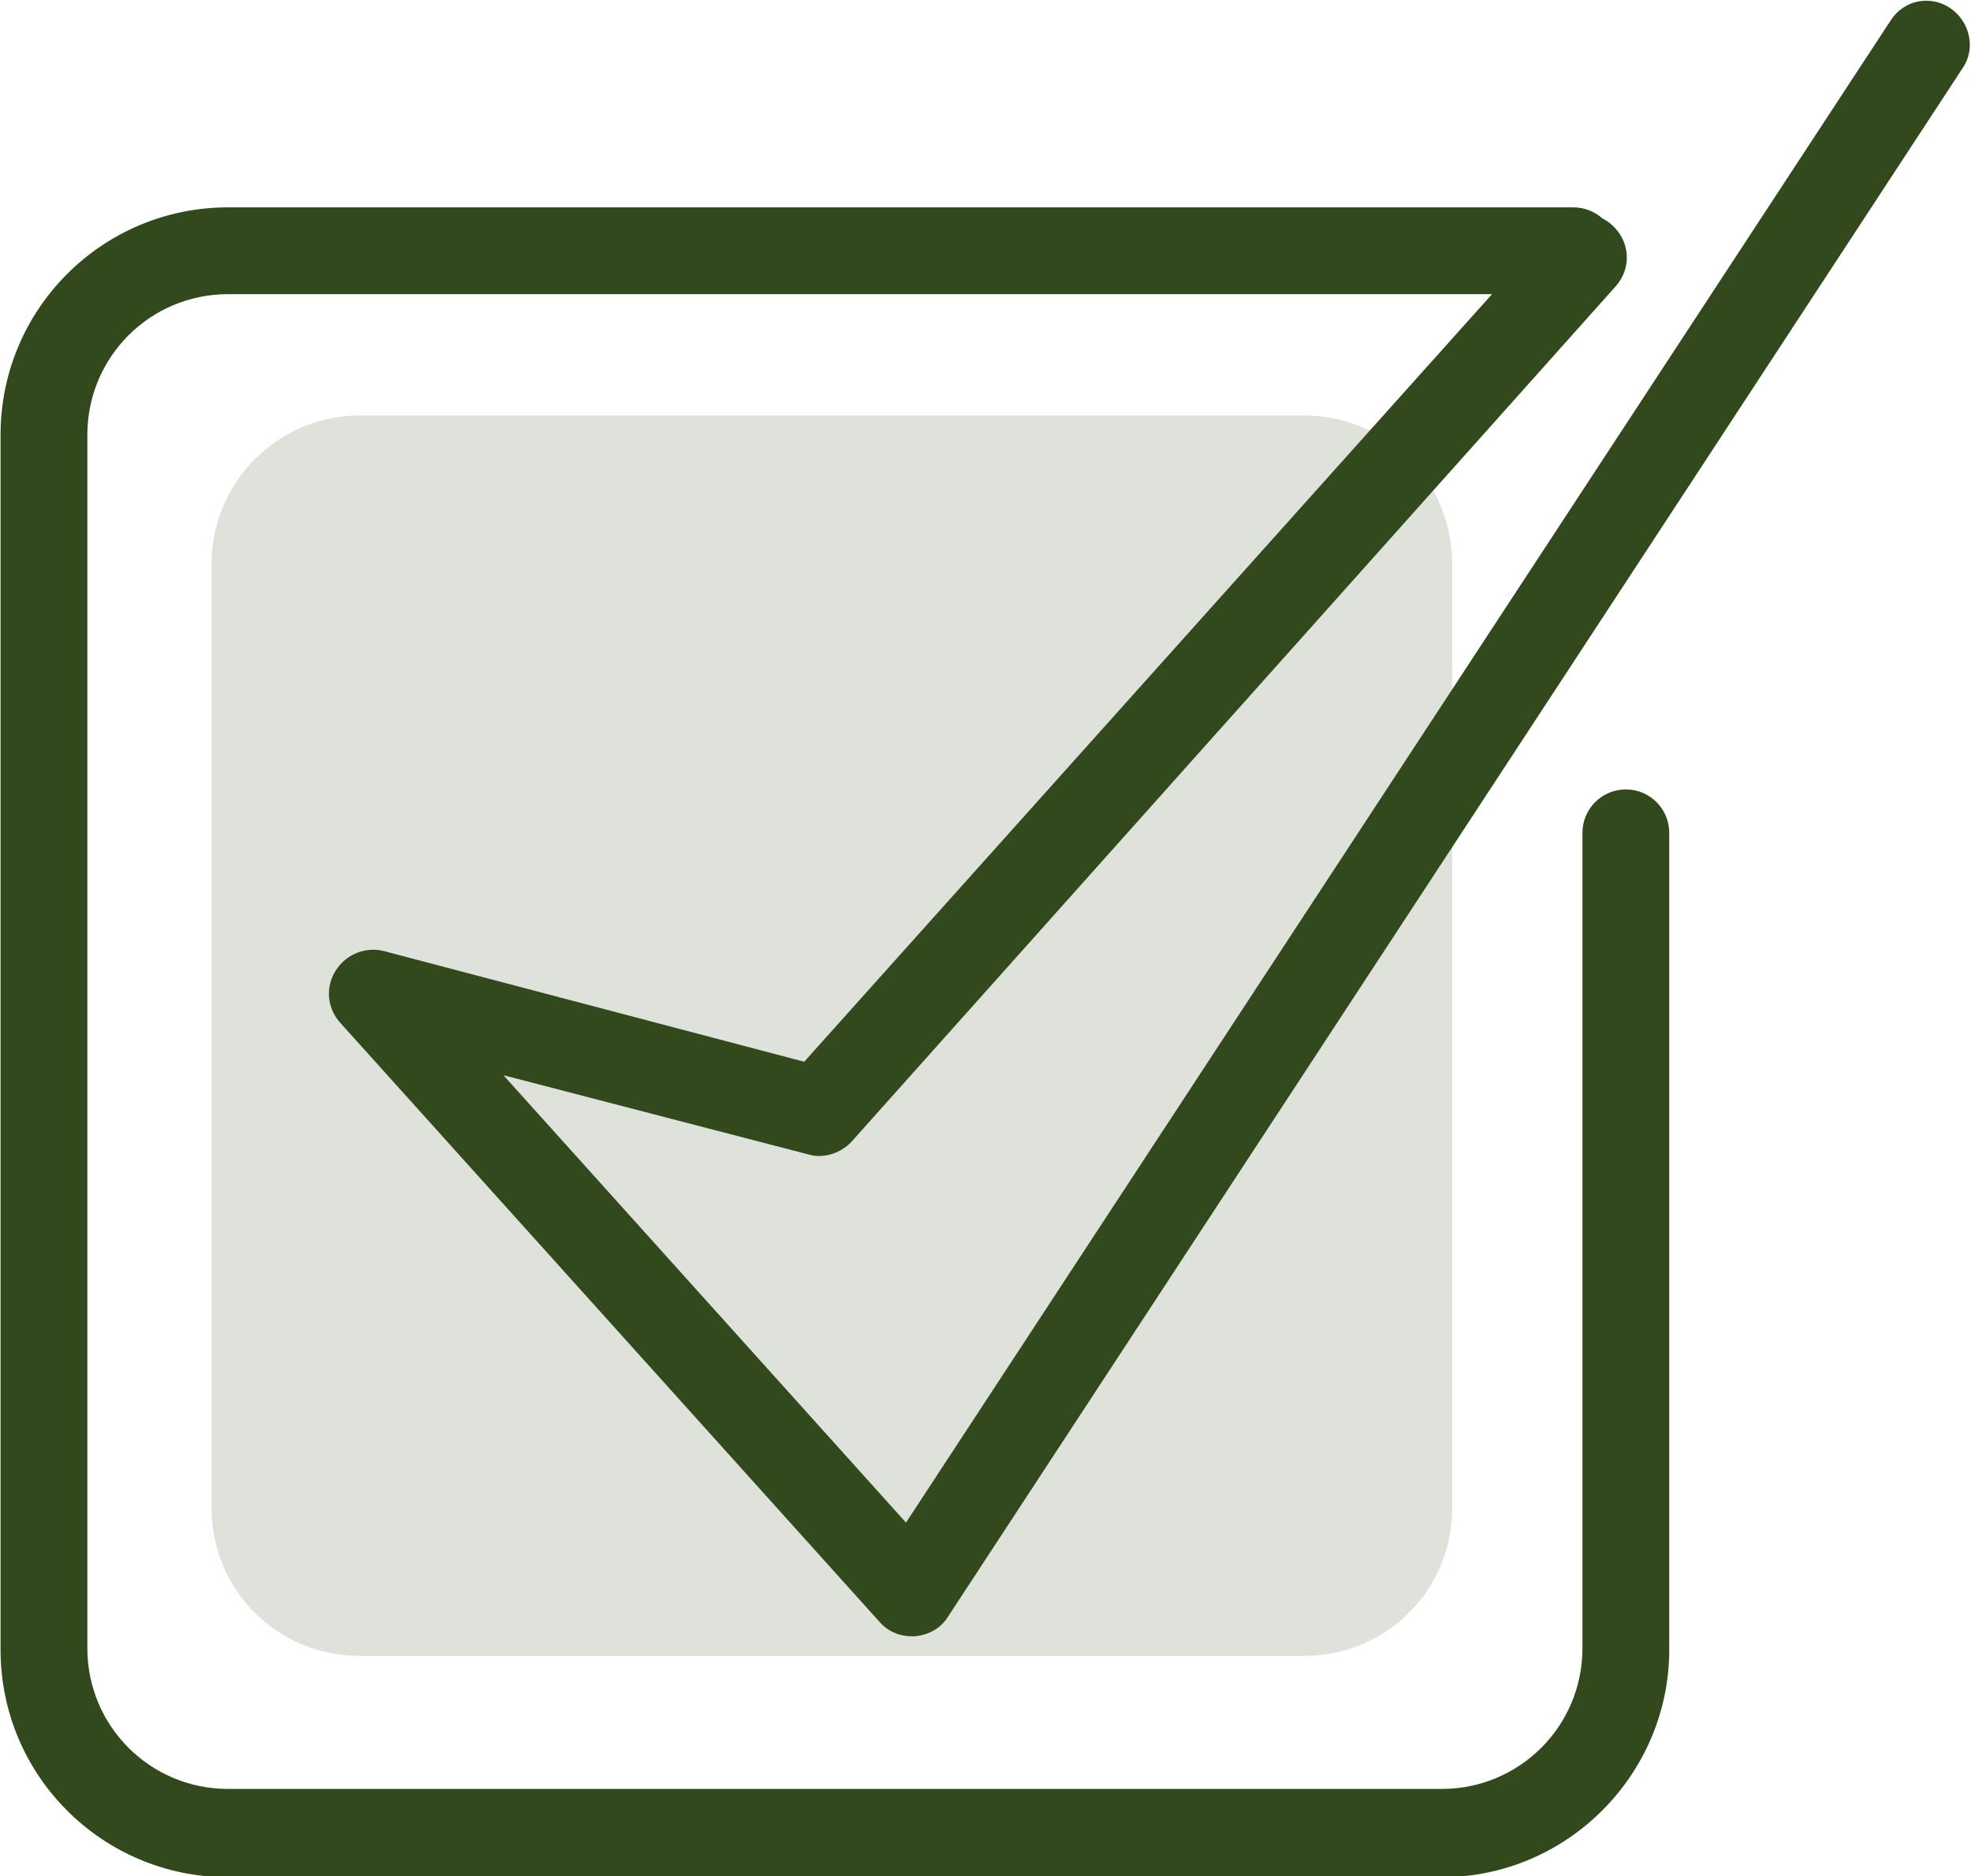
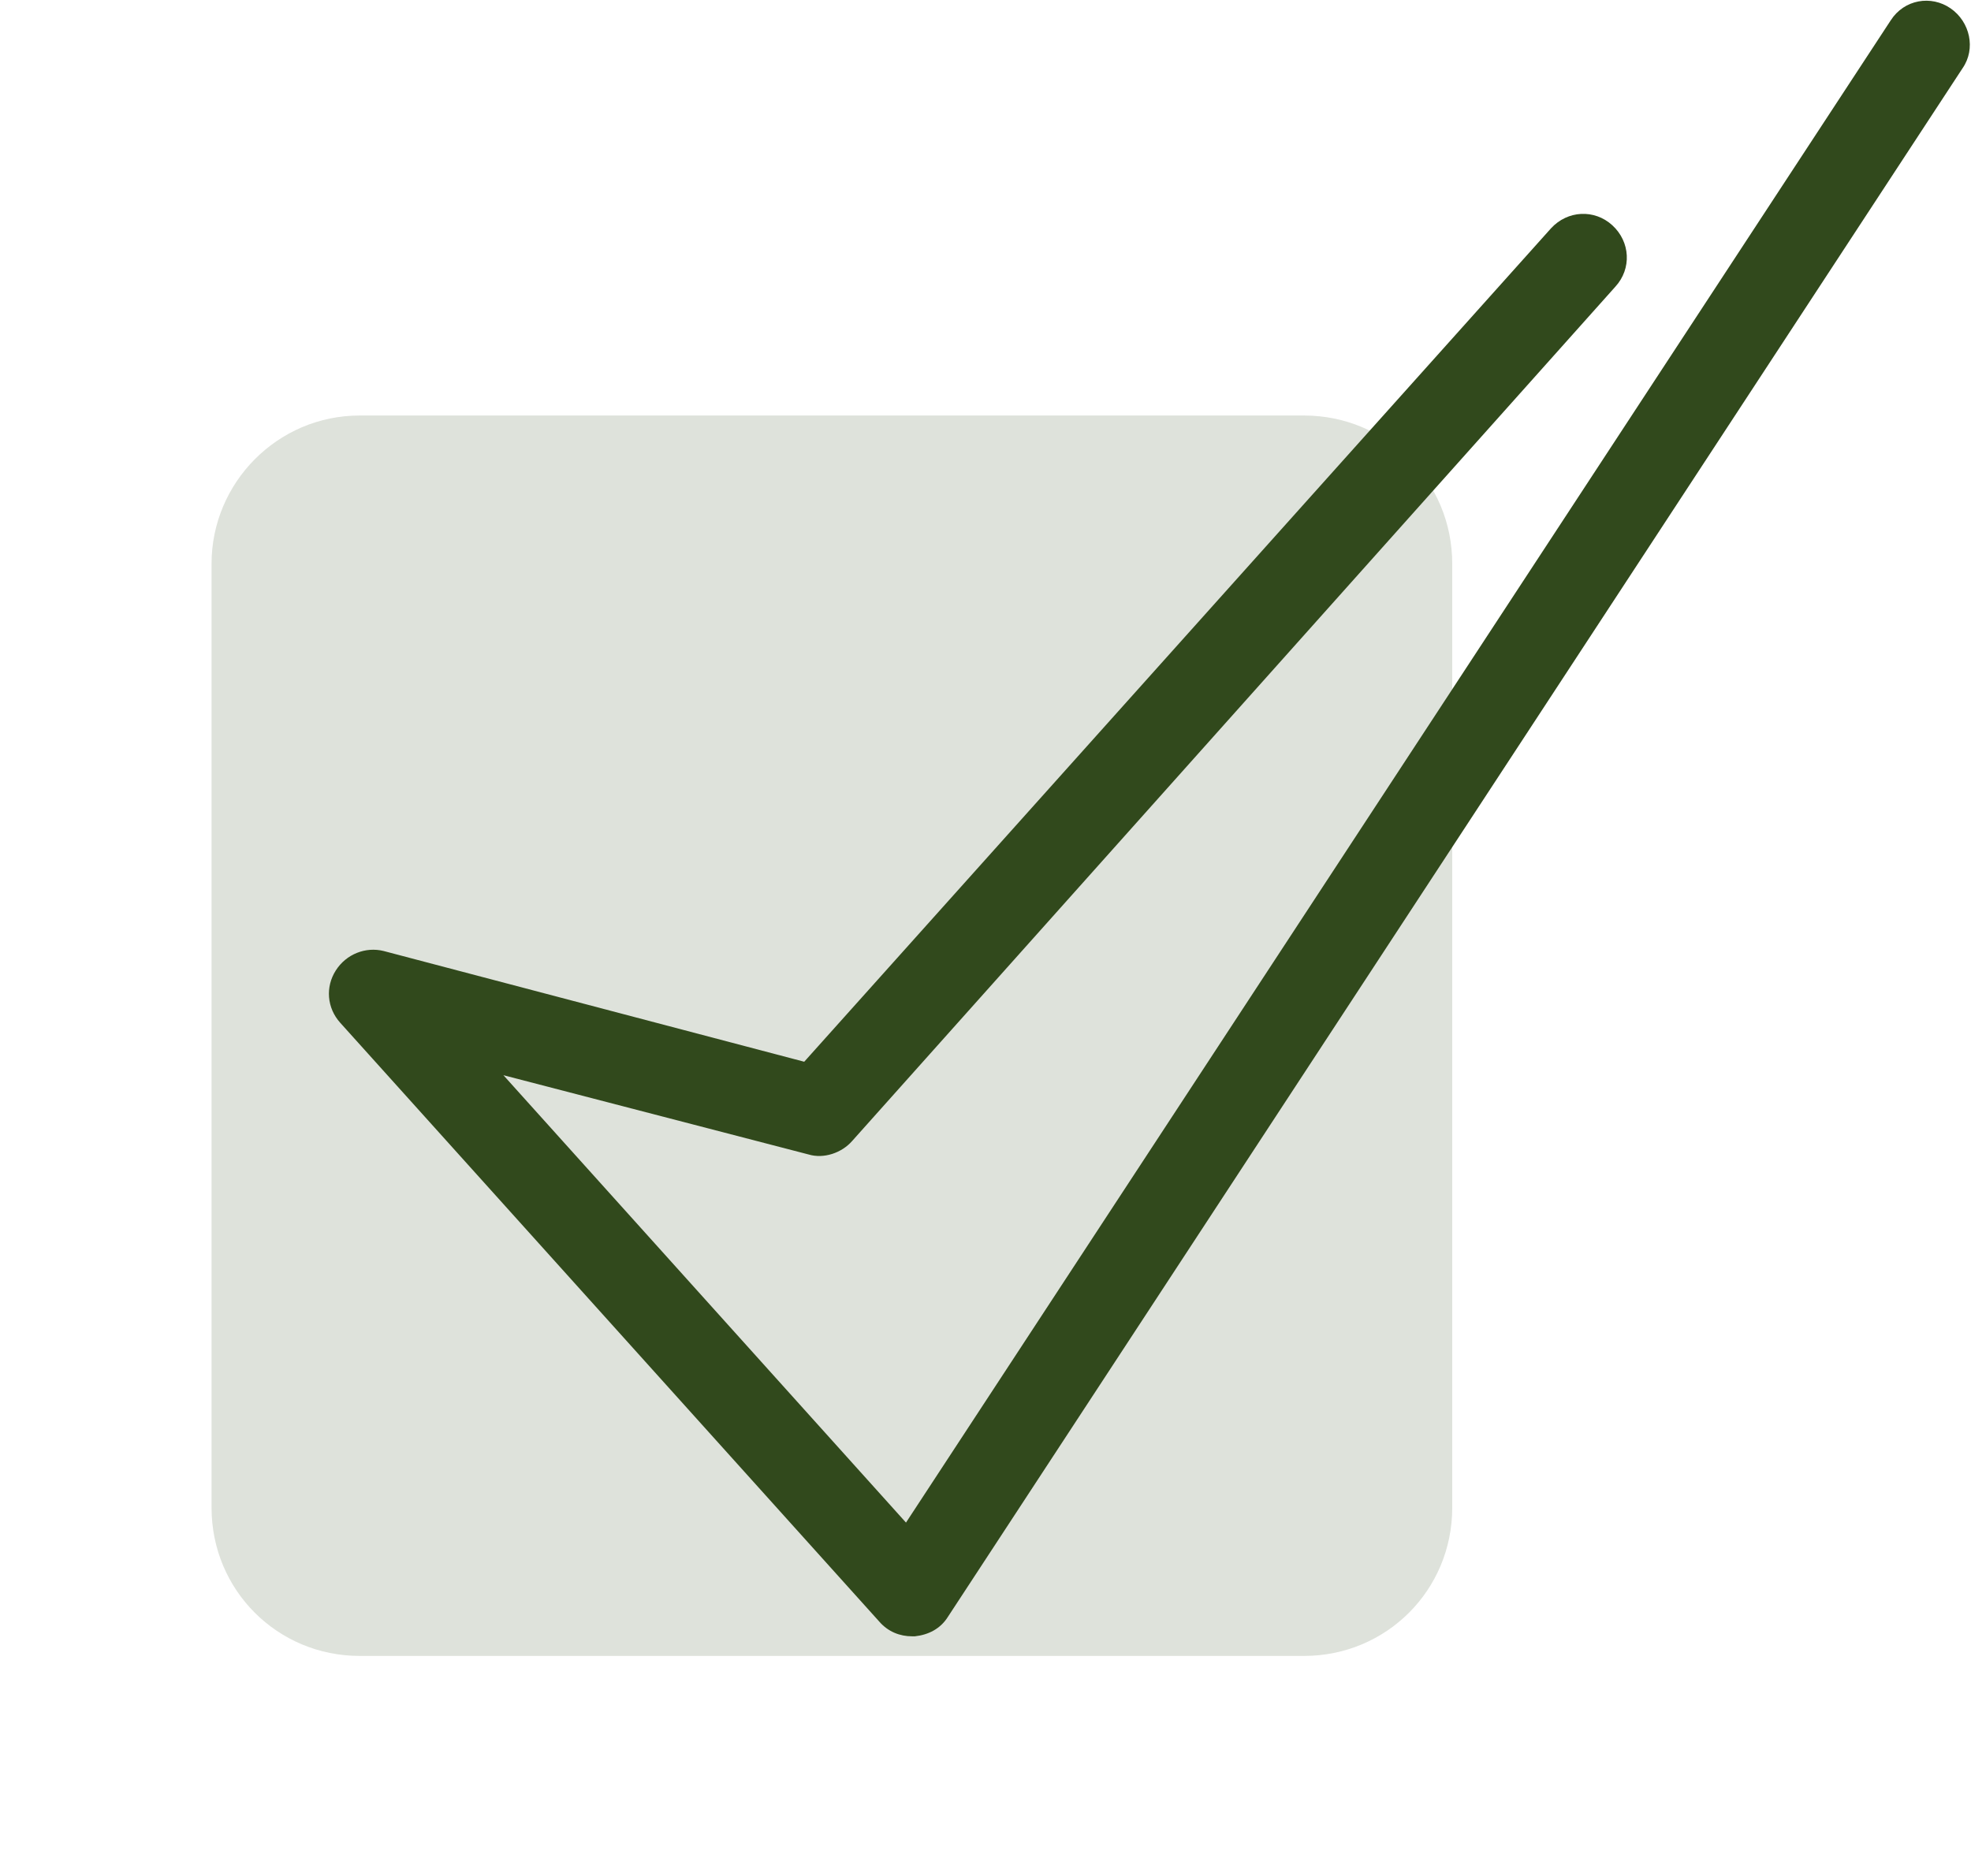
<svg xmlns="http://www.w3.org/2000/svg" version="1.1" id="Layer_1" x="0px" y="0px" viewBox="0 0 131.7 125.4" style="enable-background:new 0 0 131.7 125.4;" xml:space="preserve">
  <style type="text/css">
	.st0{opacity:0.16;fill:#31491C;enable-background:new    ;}
	.st1{fill:#31491C;}
</style>
  <g id="Group_126" transform="translate(-550.567 -139.609)">
    <g id="Layer_1_00000098916517253601636120000001794056803270842047_" transform="translate(560.903 160.779)">
      <path id="Rectangle_37" class="st0" d="M13.7,6.6h63.1c5.5,0,9.9,4.4,9.9,9.9v63.1c0,5.5-4.4,9.9-9.9,9.9H13.7    c-5.5,0-9.9-4.4-9.9-9.9V16.5C3.8,11.1,8.2,6.6,13.7,6.6z" />
    </g>
    <g id="Layer_2_00000119102315329556881720000016457955509554642111_" transform="translate(552.704 142.568)">
      <g id="Group_125">
-         <path class="st1" d="M94.2,122.5H13.1c-8.4,0-15.2-6.8-15.2-15.2V26.1c0-8.4,6.8-15.2,15.2-15.2H103c1.6,0,2.9,1.3,2.9,2.9     s-1.3,2.9-2.9,2.9H13.1c-5.2,0-9.4,4.2-9.4,9.4v81.1c0,5.2,4.2,9.4,9.4,9.4h81.1c5.2,0,9.4-4.2,9.4-9.4V52.7     c0-1.6,1.3-2.9,2.9-2.9s2.9,1.3,2.9,2.9v54.6C109.4,115.6,102.6,122.5,94.2,122.5z" />
        <path class="st1" d="M58.8,106.4c-0.8,0-1.6-0.3-2.2-1l-36-40c-0.9-1-1-2.4-0.3-3.5c0.7-1.1,2-1.6,3.2-1.3L51.6,68l49.9-55.7     c1.1-1.2,2.9-1.3,4.1-0.2c1.2,1.1,1.3,2.9,0.2,4.1l-51,57.1c-0.7,0.8-1.9,1.2-2.9,0.9l-20.4-5.3l26.9,29.9L124.2-1.6     c0.9-1.4,2.7-1.7,4-0.8c1.3,0.9,1.7,2.7,0.8,4L61.2,105.1c-0.5,0.8-1.3,1.2-2.2,1.3C58.9,106.4,58.9,106.4,58.8,106.4z" />
      </g>
    </g>
  </g>
</svg>